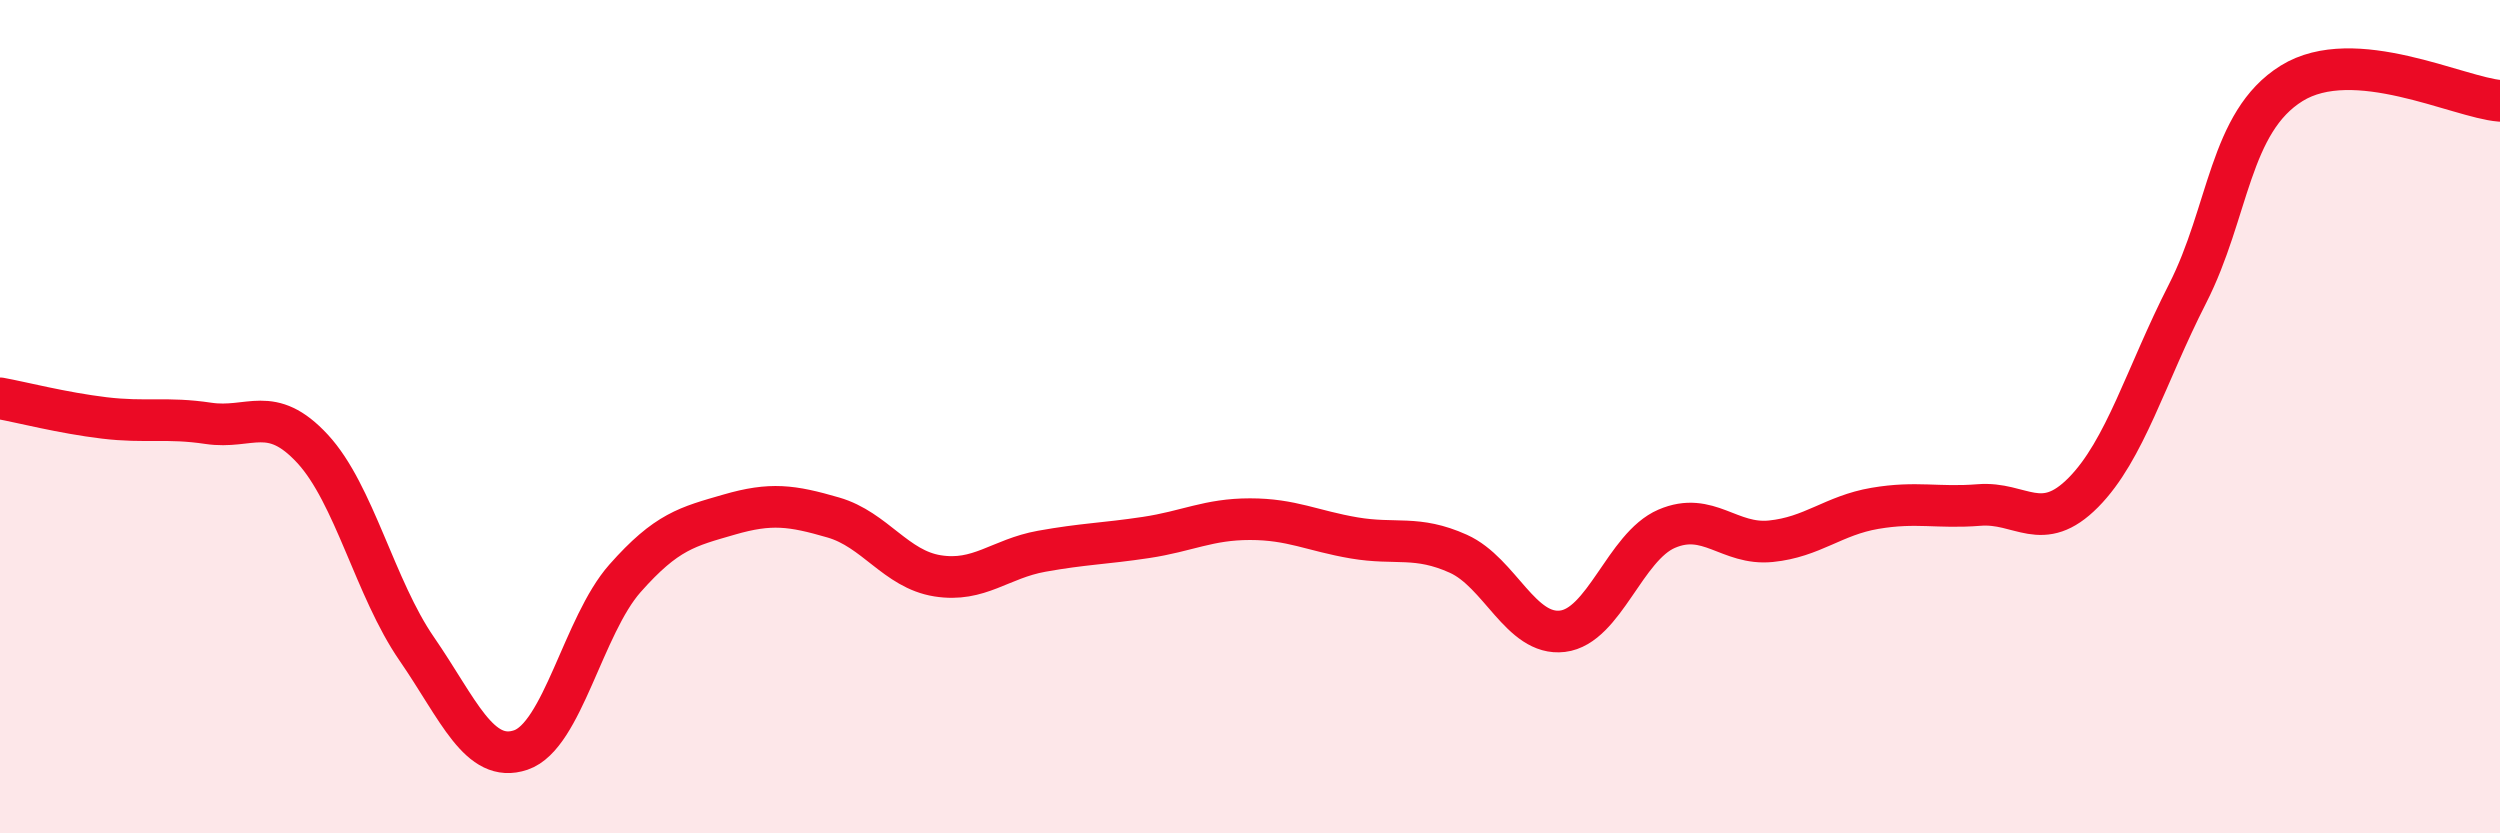
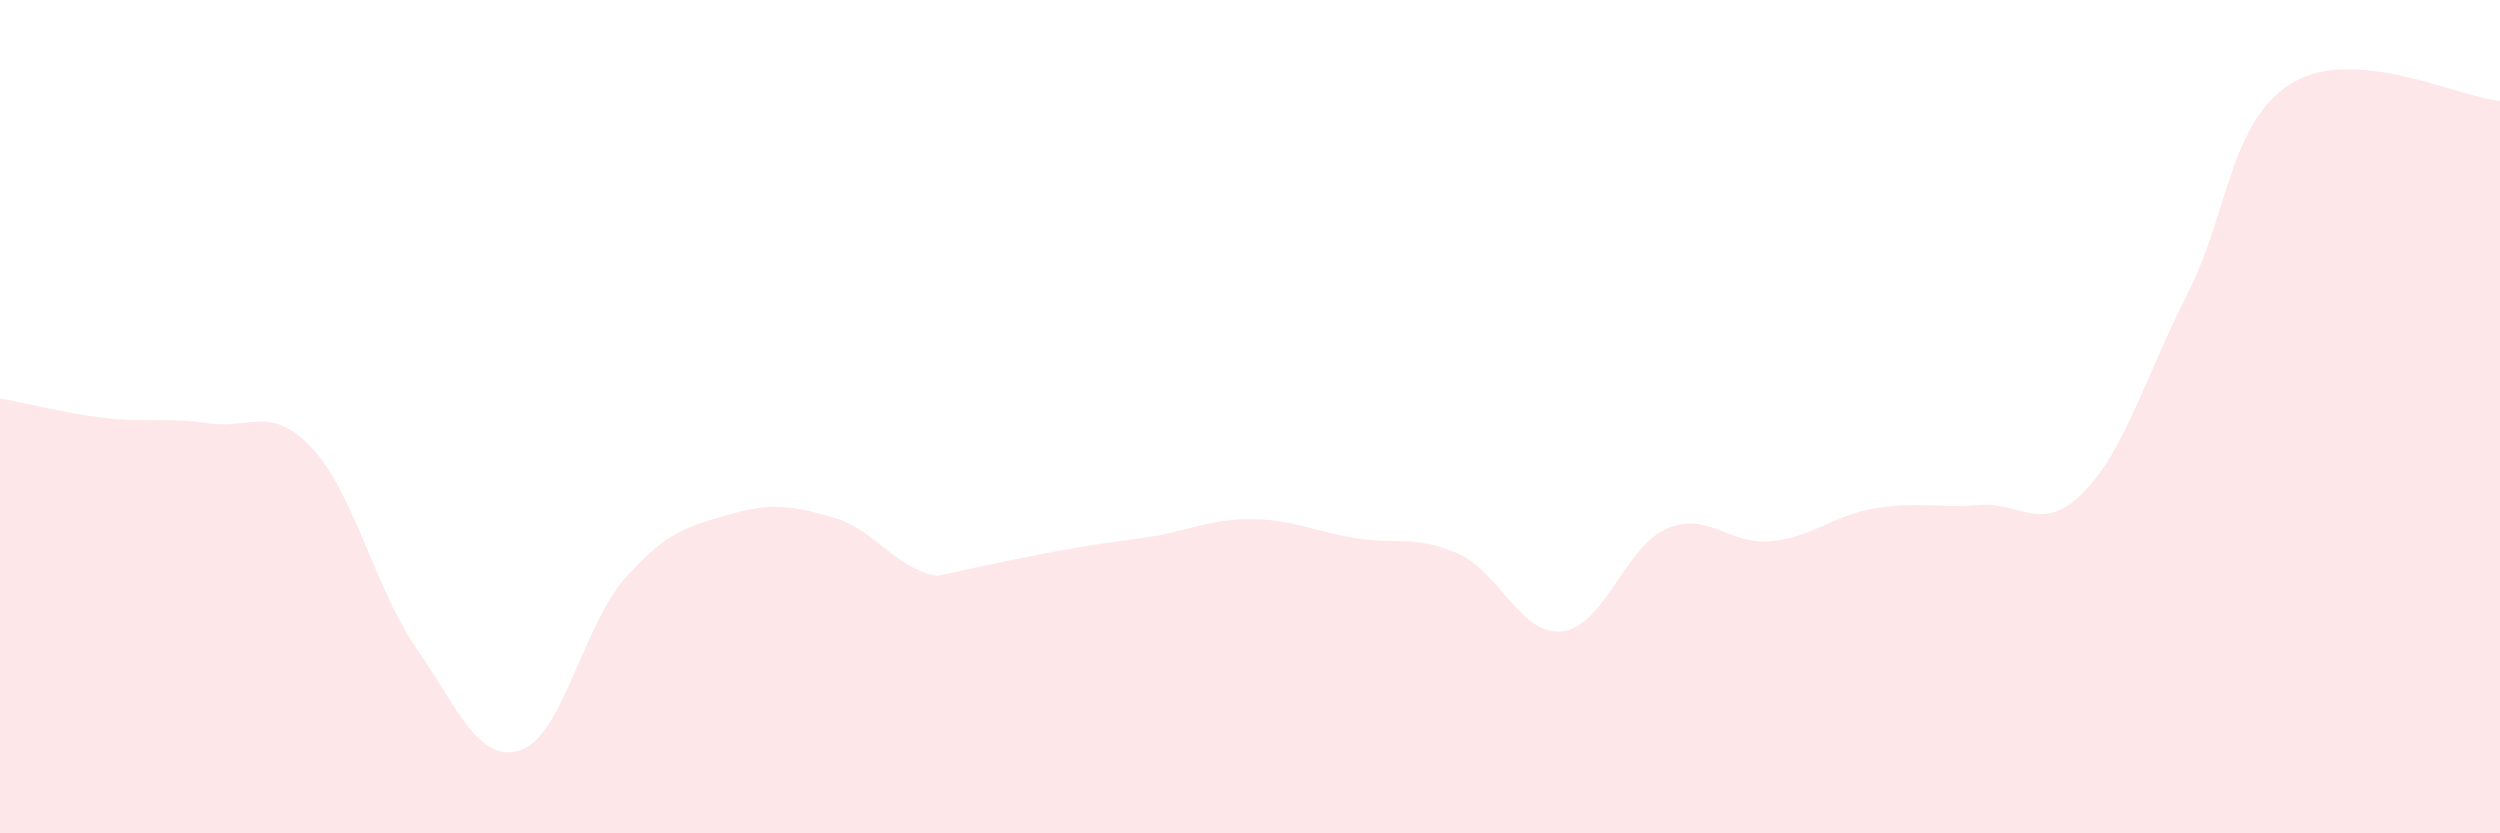
<svg xmlns="http://www.w3.org/2000/svg" width="60" height="20" viewBox="0 0 60 20">
-   <path d="M 0,9.56 C 0.5,9.65 1.5,9.91 2.5,10.03 C 3.5,10.15 4,10.01 5,10.16 C 6,10.31 6.5,9.69 7.5,10.77 C 8.5,11.85 9,14.12 10,15.57 C 11,17.02 11.5,18.34 12.5,18 C 13.5,17.66 14,15.01 15,13.88 C 16,12.75 16.5,12.64 17.5,12.35 C 18.5,12.06 19,12.13 20,12.42 C 21,12.71 21.5,13.66 22.5,13.82 C 23.5,13.98 24,13.41 25,13.23 C 26,13.05 26.5,13.05 27.5,12.9 C 28.5,12.75 29,12.46 30,12.46 C 31,12.46 31.5,12.74 32.5,12.91 C 33.5,13.08 34,12.84 35,13.29 C 36,13.74 36.5,15.27 37.5,15.15 C 38.5,15.03 39,13.12 40,12.69 C 41,12.26 41.5,13.09 42.5,12.99 C 43.5,12.89 44,12.37 45,12.2 C 46,12.03 46.5,12.2 47.5,12.12 C 48.5,12.04 49,12.83 50,11.82 C 51,10.81 51.5,9.01 52.5,7.05 C 53.5,5.09 53.5,2.93 55,2 C 56.5,1.07 59,2.34 60,2.42L60 20L0 20Z" fill="#EB0A25" opacity="0.1" stroke-linecap="round" stroke-linejoin="round" />
-   <path d="M 0,9.56 C 0.5,9.65 1.5,9.91 2.5,10.03 C 3.5,10.15 4,10.01 5,10.16 C 6,10.31 6.5,9.69 7.5,10.77 C 8.5,11.85 9,14.12 10,15.57 C 11,17.02 11.5,18.34 12.5,18 C 13.5,17.66 14,15.01 15,13.88 C 16,12.75 16.5,12.64 17.5,12.35 C 18.5,12.06 19,12.13 20,12.42 C 21,12.71 21.5,13.66 22.5,13.82 C 23.5,13.98 24,13.41 25,13.23 C 26,13.05 26.5,13.05 27.5,12.9 C 28.5,12.75 29,12.46 30,12.46 C 31,12.46 31.5,12.74 32.5,12.91 C 33.5,13.08 34,12.84 35,13.29 C 36,13.74 36.5,15.27 37.5,15.15 C 38.5,15.03 39,13.12 40,12.69 C 41,12.26 41.5,13.09 42.5,12.99 C 43.5,12.89 44,12.37 45,12.2 C 46,12.03 46.5,12.2 47.5,12.12 C 48.5,12.04 49,12.83 50,11.82 C 51,10.81 51.5,9.01 52.5,7.05 C 53.5,5.09 53.5,2.93 55,2 C 56.5,1.07 59,2.34 60,2.42" stroke="#EB0A25" stroke-width="1" fill="none" stroke-linecap="round" stroke-linejoin="round" />
+   <path d="M 0,9.56 C 0.5,9.65 1.5,9.91 2.5,10.03 C 3.5,10.15 4,10.01 5,10.16 C 6,10.31 6.5,9.69 7.5,10.77 C 8.5,11.85 9,14.12 10,15.57 C 11,17.02 11.5,18.34 12.5,18 C 13.5,17.66 14,15.01 15,13.88 C 16,12.75 16.5,12.64 17.5,12.35 C 18.5,12.06 19,12.13 20,12.42 C 21,12.71 21.5,13.66 22.5,13.82 C 26,13.05 26.5,13.05 27.5,12.9 C 28.5,12.75 29,12.46 30,12.46 C 31,12.46 31.5,12.74 32.5,12.91 C 33.5,13.08 34,12.84 35,13.29 C 36,13.74 36.5,15.27 37.5,15.15 C 38.5,15.03 39,13.12 40,12.69 C 41,12.26 41.5,13.09 42.5,12.99 C 43.5,12.89 44,12.37 45,12.2 C 46,12.03 46.5,12.2 47.5,12.12 C 48.5,12.04 49,12.83 50,11.82 C 51,10.81 51.5,9.01 52.5,7.05 C 53.5,5.09 53.5,2.93 55,2 C 56.5,1.07 59,2.34 60,2.42L60 20L0 20Z" fill="#EB0A25" opacity="0.1" stroke-linecap="round" stroke-linejoin="round" />
</svg>